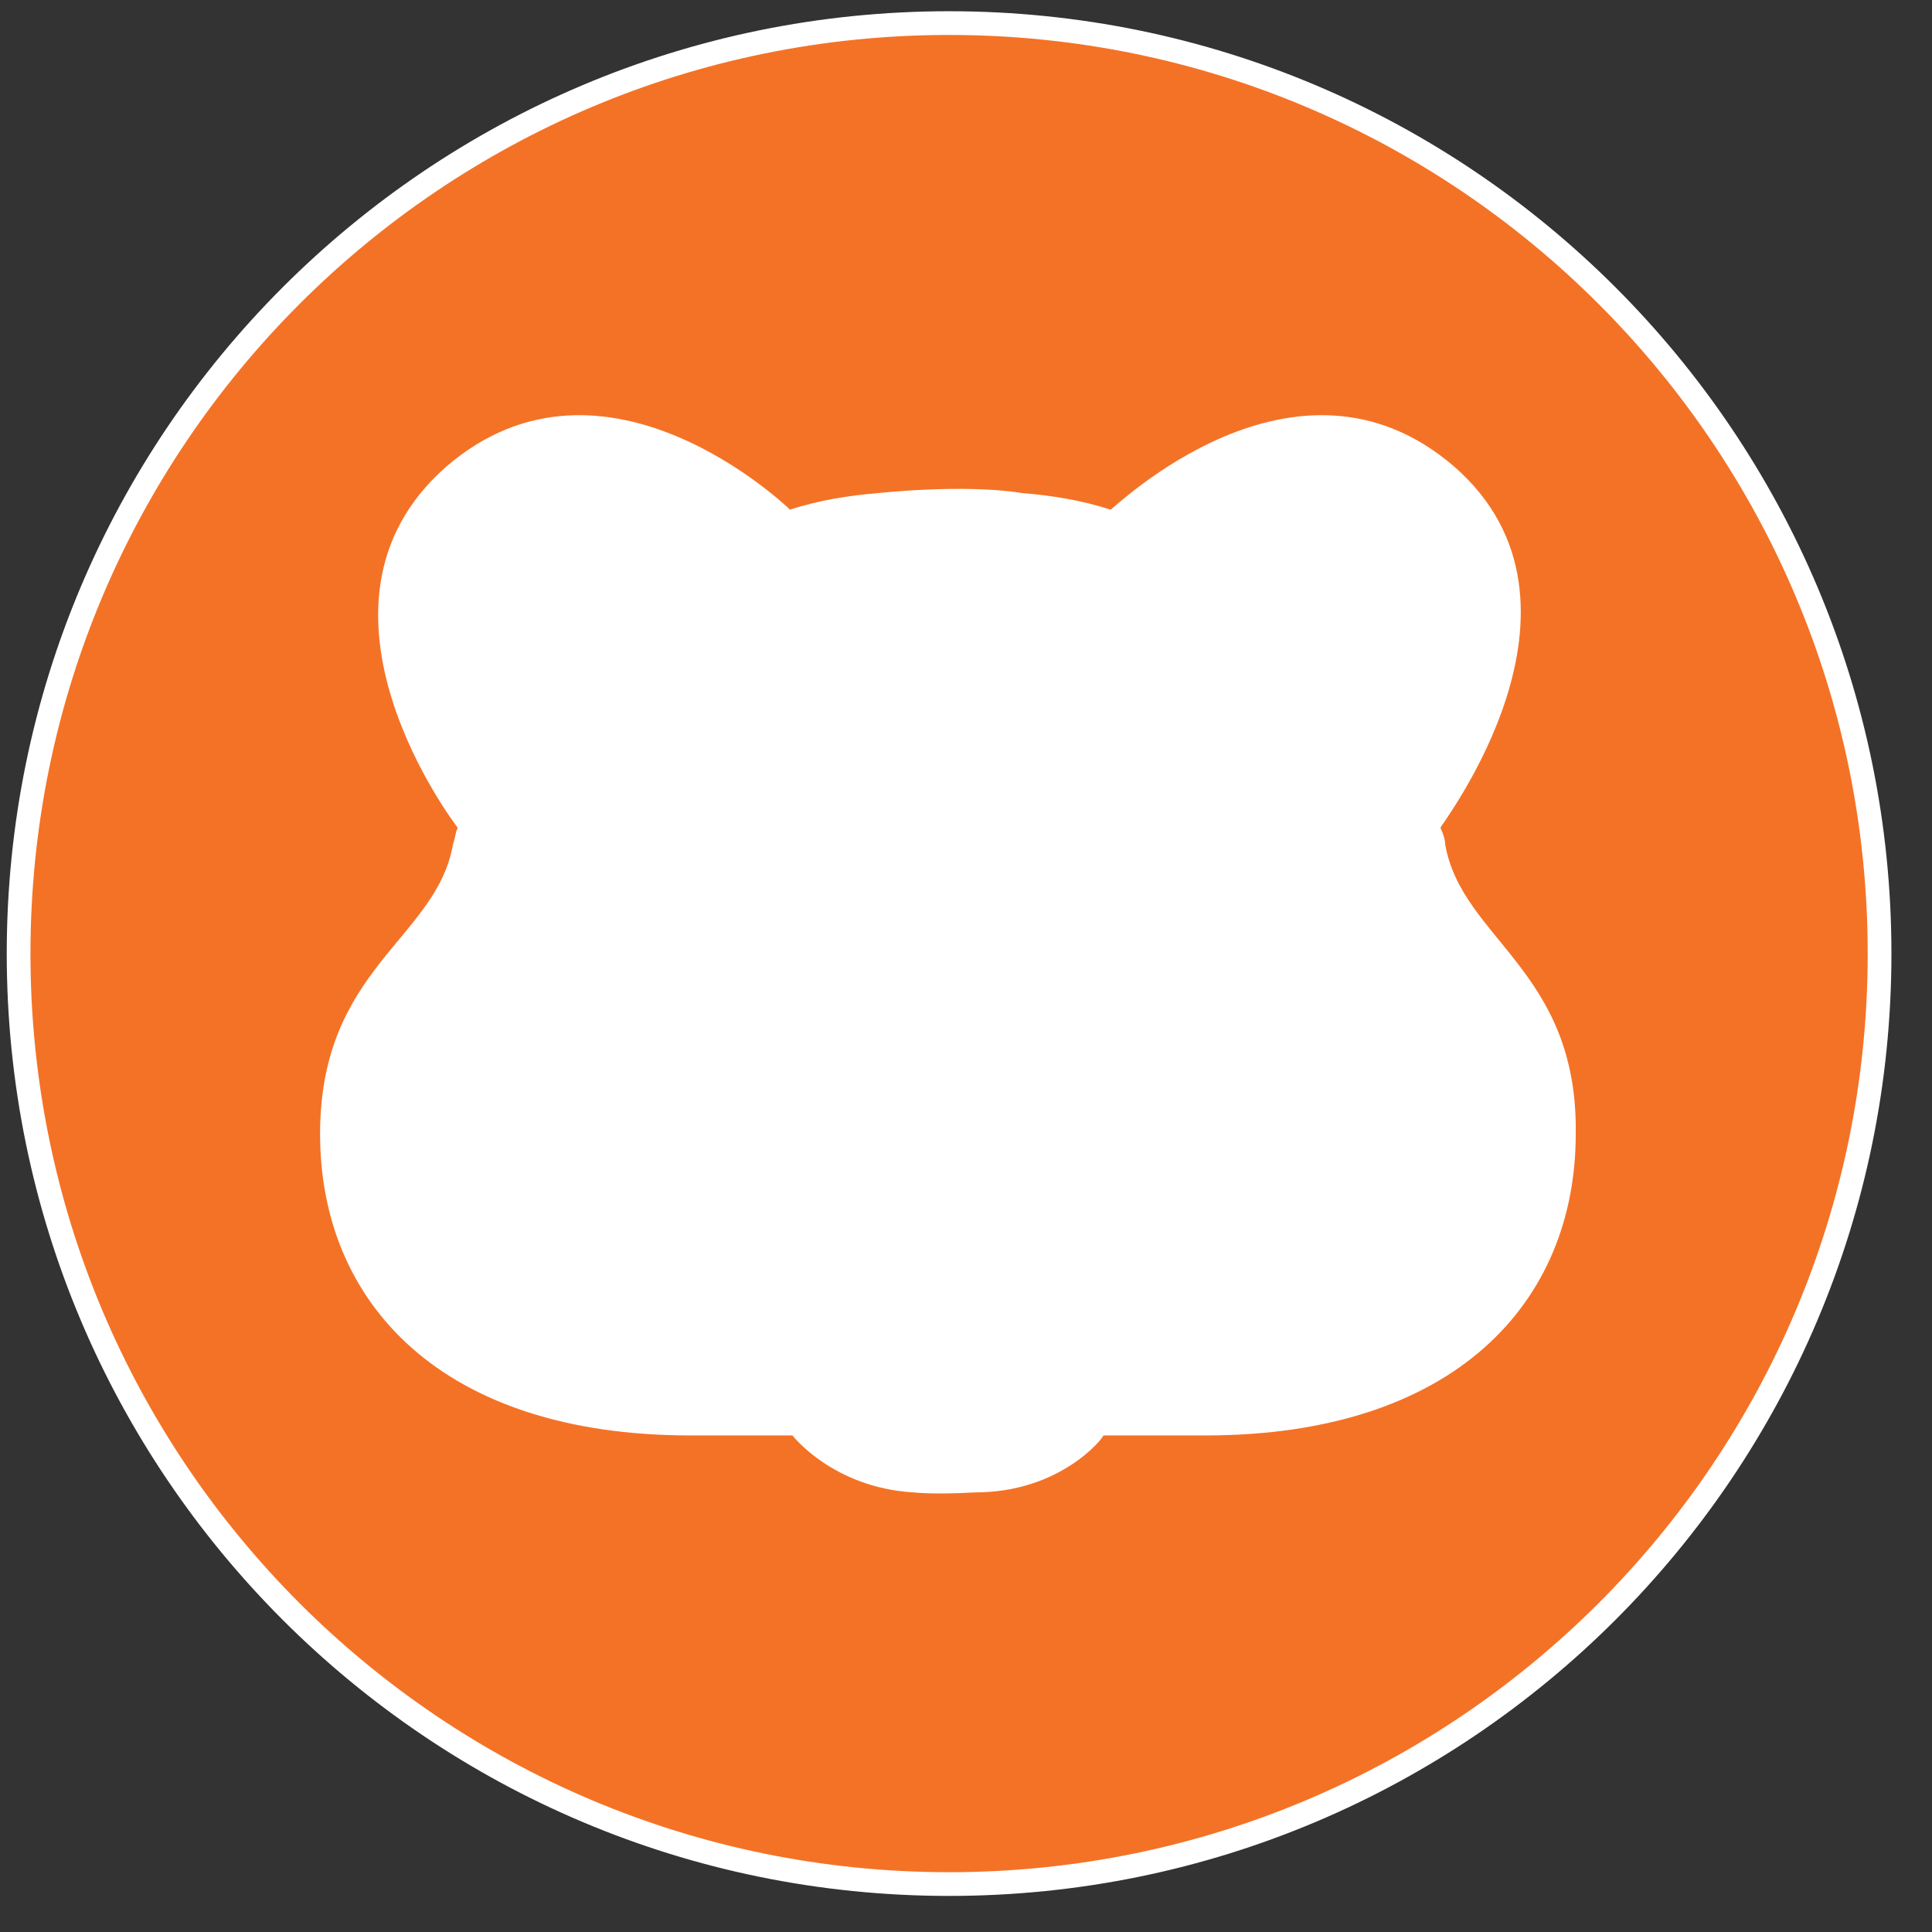
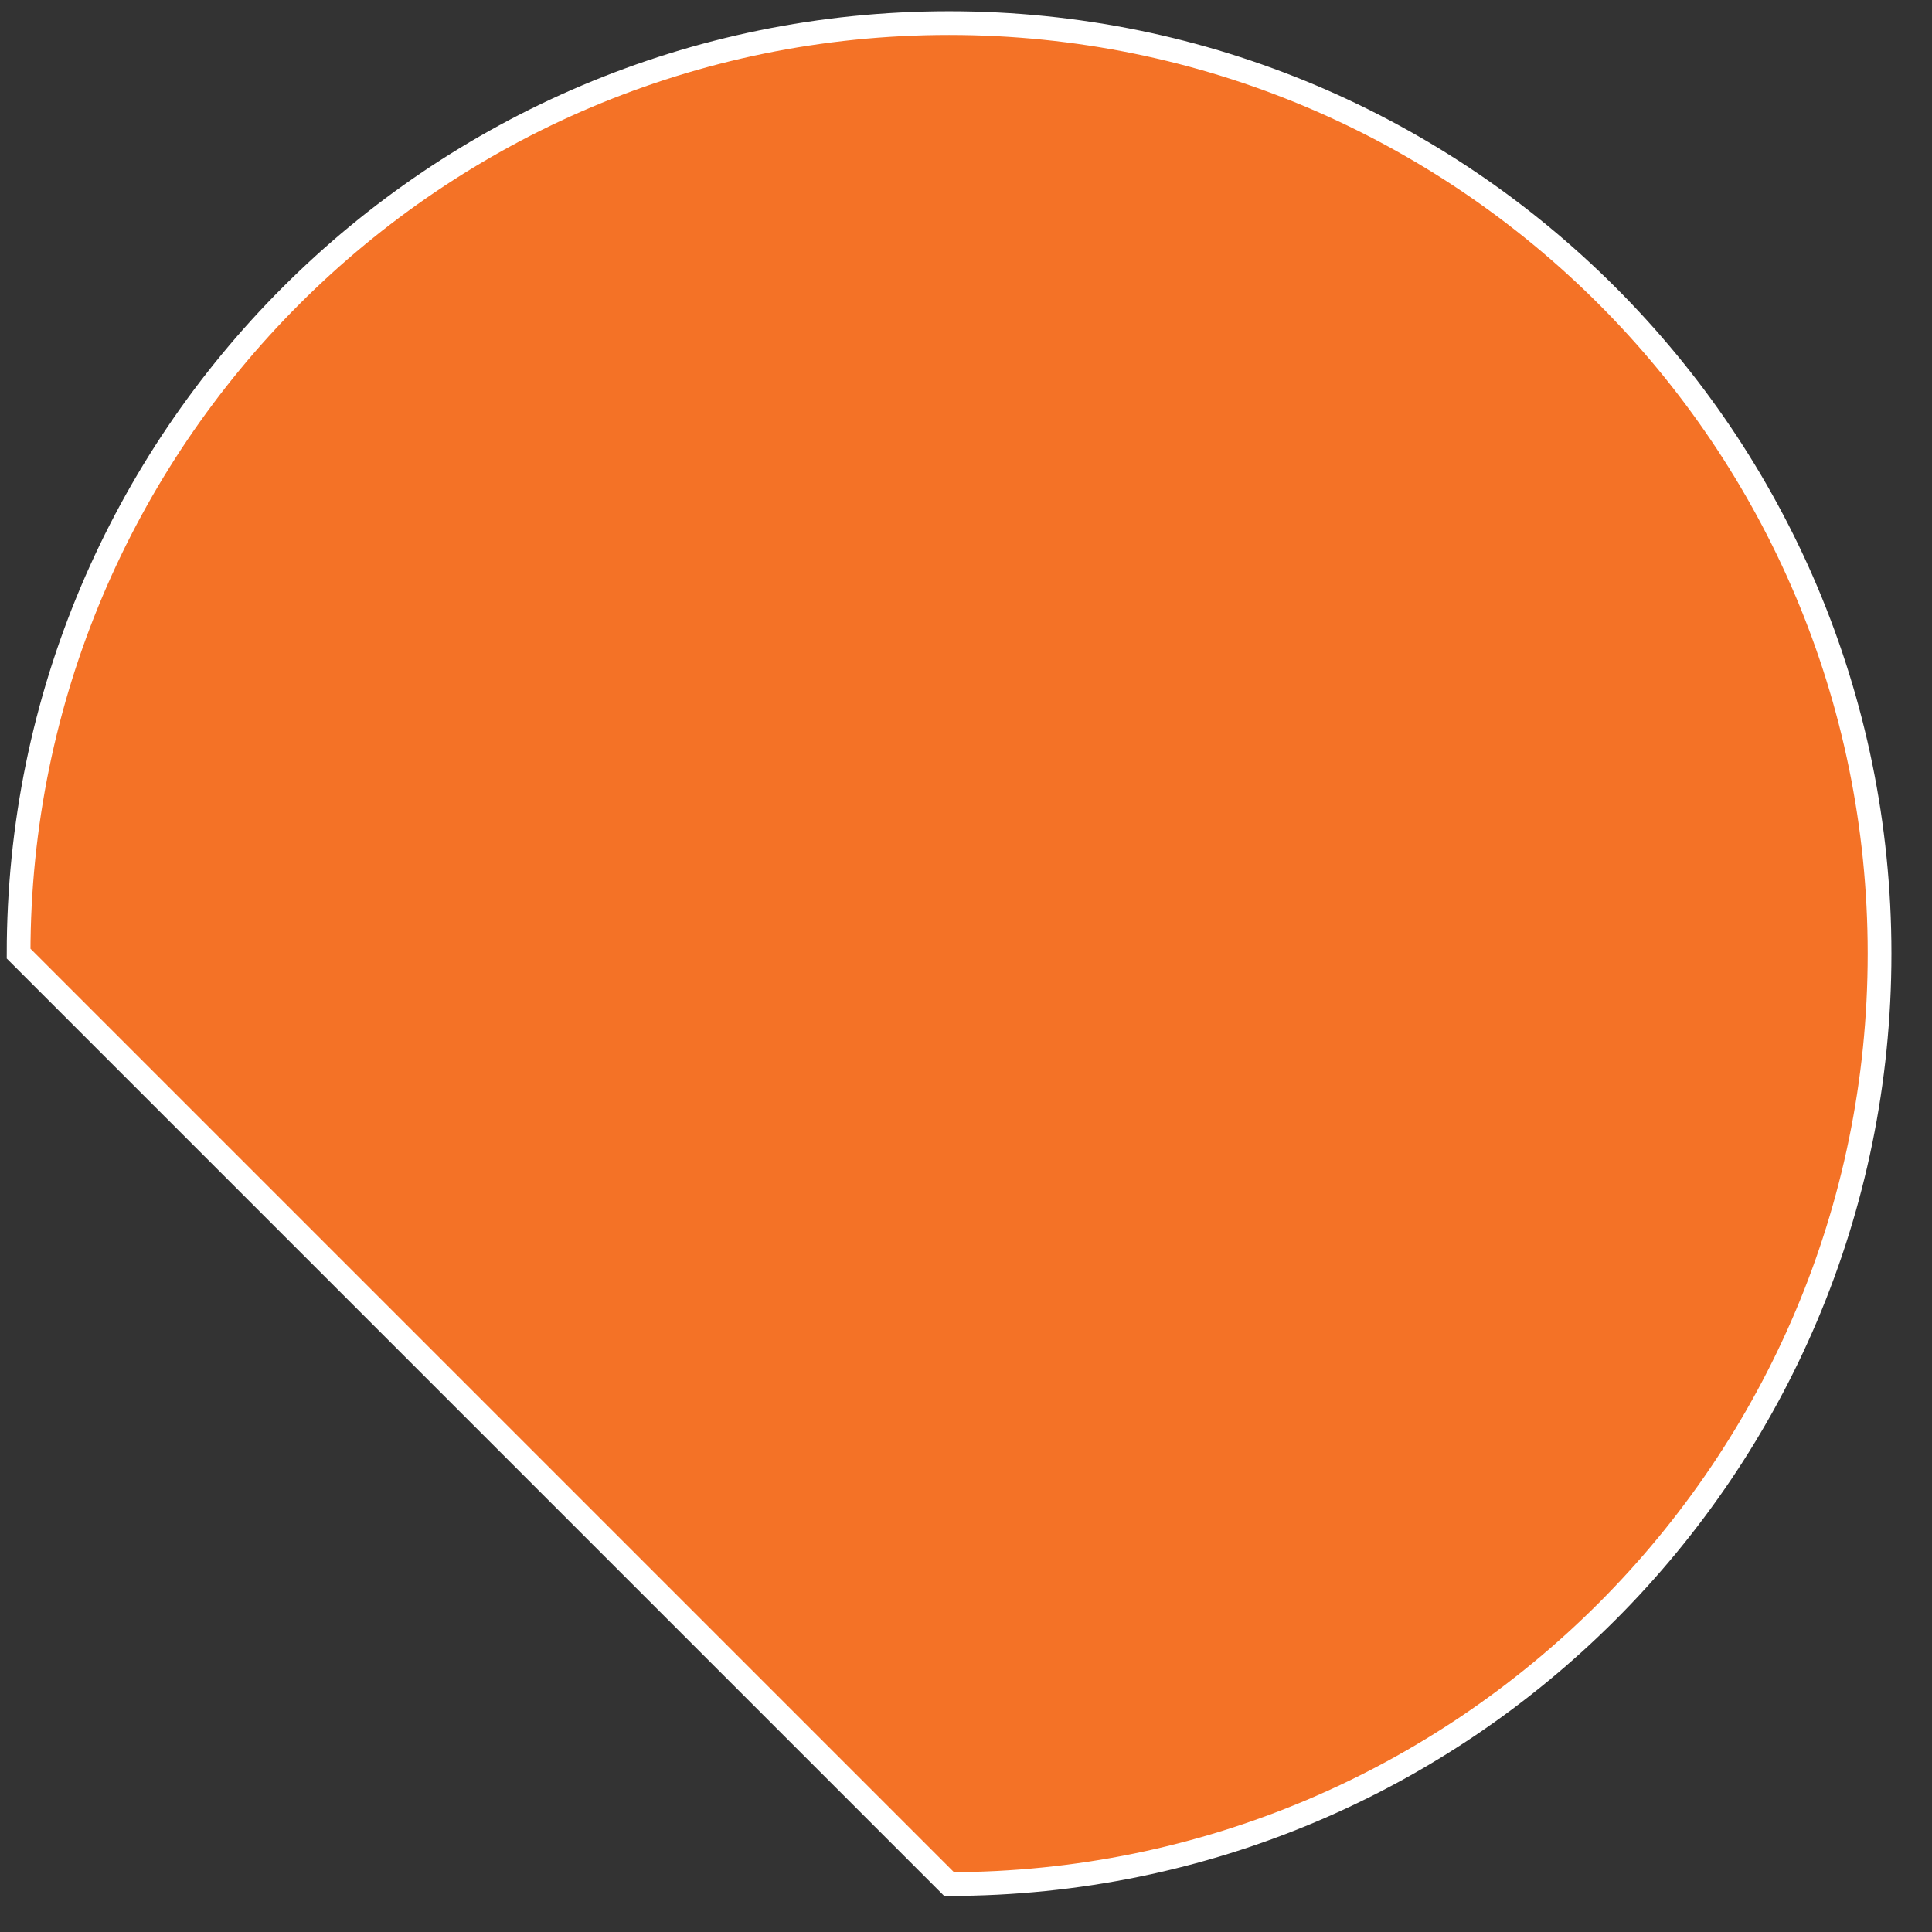
<svg xmlns="http://www.w3.org/2000/svg" width="43" height="43" viewBox="0 0 43 43" fill="none">
  <rect x="0" y="0" width="43" height="43" fill="#333333" stroke="none" />
  <g clip-path="url(#clip0_385_19)">
-     <path d="M21.123 41.933C32.561 41.933 41.833 32.661 41.833 21.224C41.833 9.786 32.561 0.514 21.123 0.514C9.686 0.514 0.414 9.786 0.414 21.224C0.414 32.661 9.686 41.933 21.123 41.933Z" fill="#F47226" stroke="white" stroke-width="0.528" stroke-miterlimit="10" />
-     <path d="M32.165 18.793C32.165 18.688 32.112 18.529 32.059 18.424C32.059 18.371 35.863 13.458 32.376 10.393C28.837 7.329 24.769 11.344 24.716 11.344C24.082 11.133 23.395 11.027 22.761 10.975C21.441 10.763 19.539 10.975 19.539 10.975C18.905 11.027 18.218 11.133 17.584 11.344C17.584 11.344 13.463 7.329 9.924 10.393C6.384 13.51 10.188 18.424 10.188 18.424C10.135 18.529 10.135 18.635 10.082 18.793C9.712 20.907 7.124 21.541 7.124 25.239C7.124 28.99 9.818 31.948 15.365 31.948H17.637C17.637 31.948 18.535 33.11 20.331 33.216C20.331 33.216 20.754 33.269 21.705 33.216C23.607 33.216 24.558 32.001 24.558 31.948H26.829C32.376 31.948 35.071 28.99 35.071 25.239C35.123 21.593 32.535 20.907 32.165 18.793Z" fill="white" />
+     <path d="M21.123 41.933C32.561 41.933 41.833 32.661 41.833 21.224C41.833 9.786 32.561 0.514 21.123 0.514C9.686 0.514 0.414 9.786 0.414 21.224Z" fill="#F47226" stroke="white" stroke-width="0.528" stroke-miterlimit="10" />
  </g>
  <defs>
    <clipPath id="clip0_385_19">
      <rect width="42" height="42" fill="white" transform="translate(0.15 0.25)" />
    </clipPath>
  </defs>
</svg>